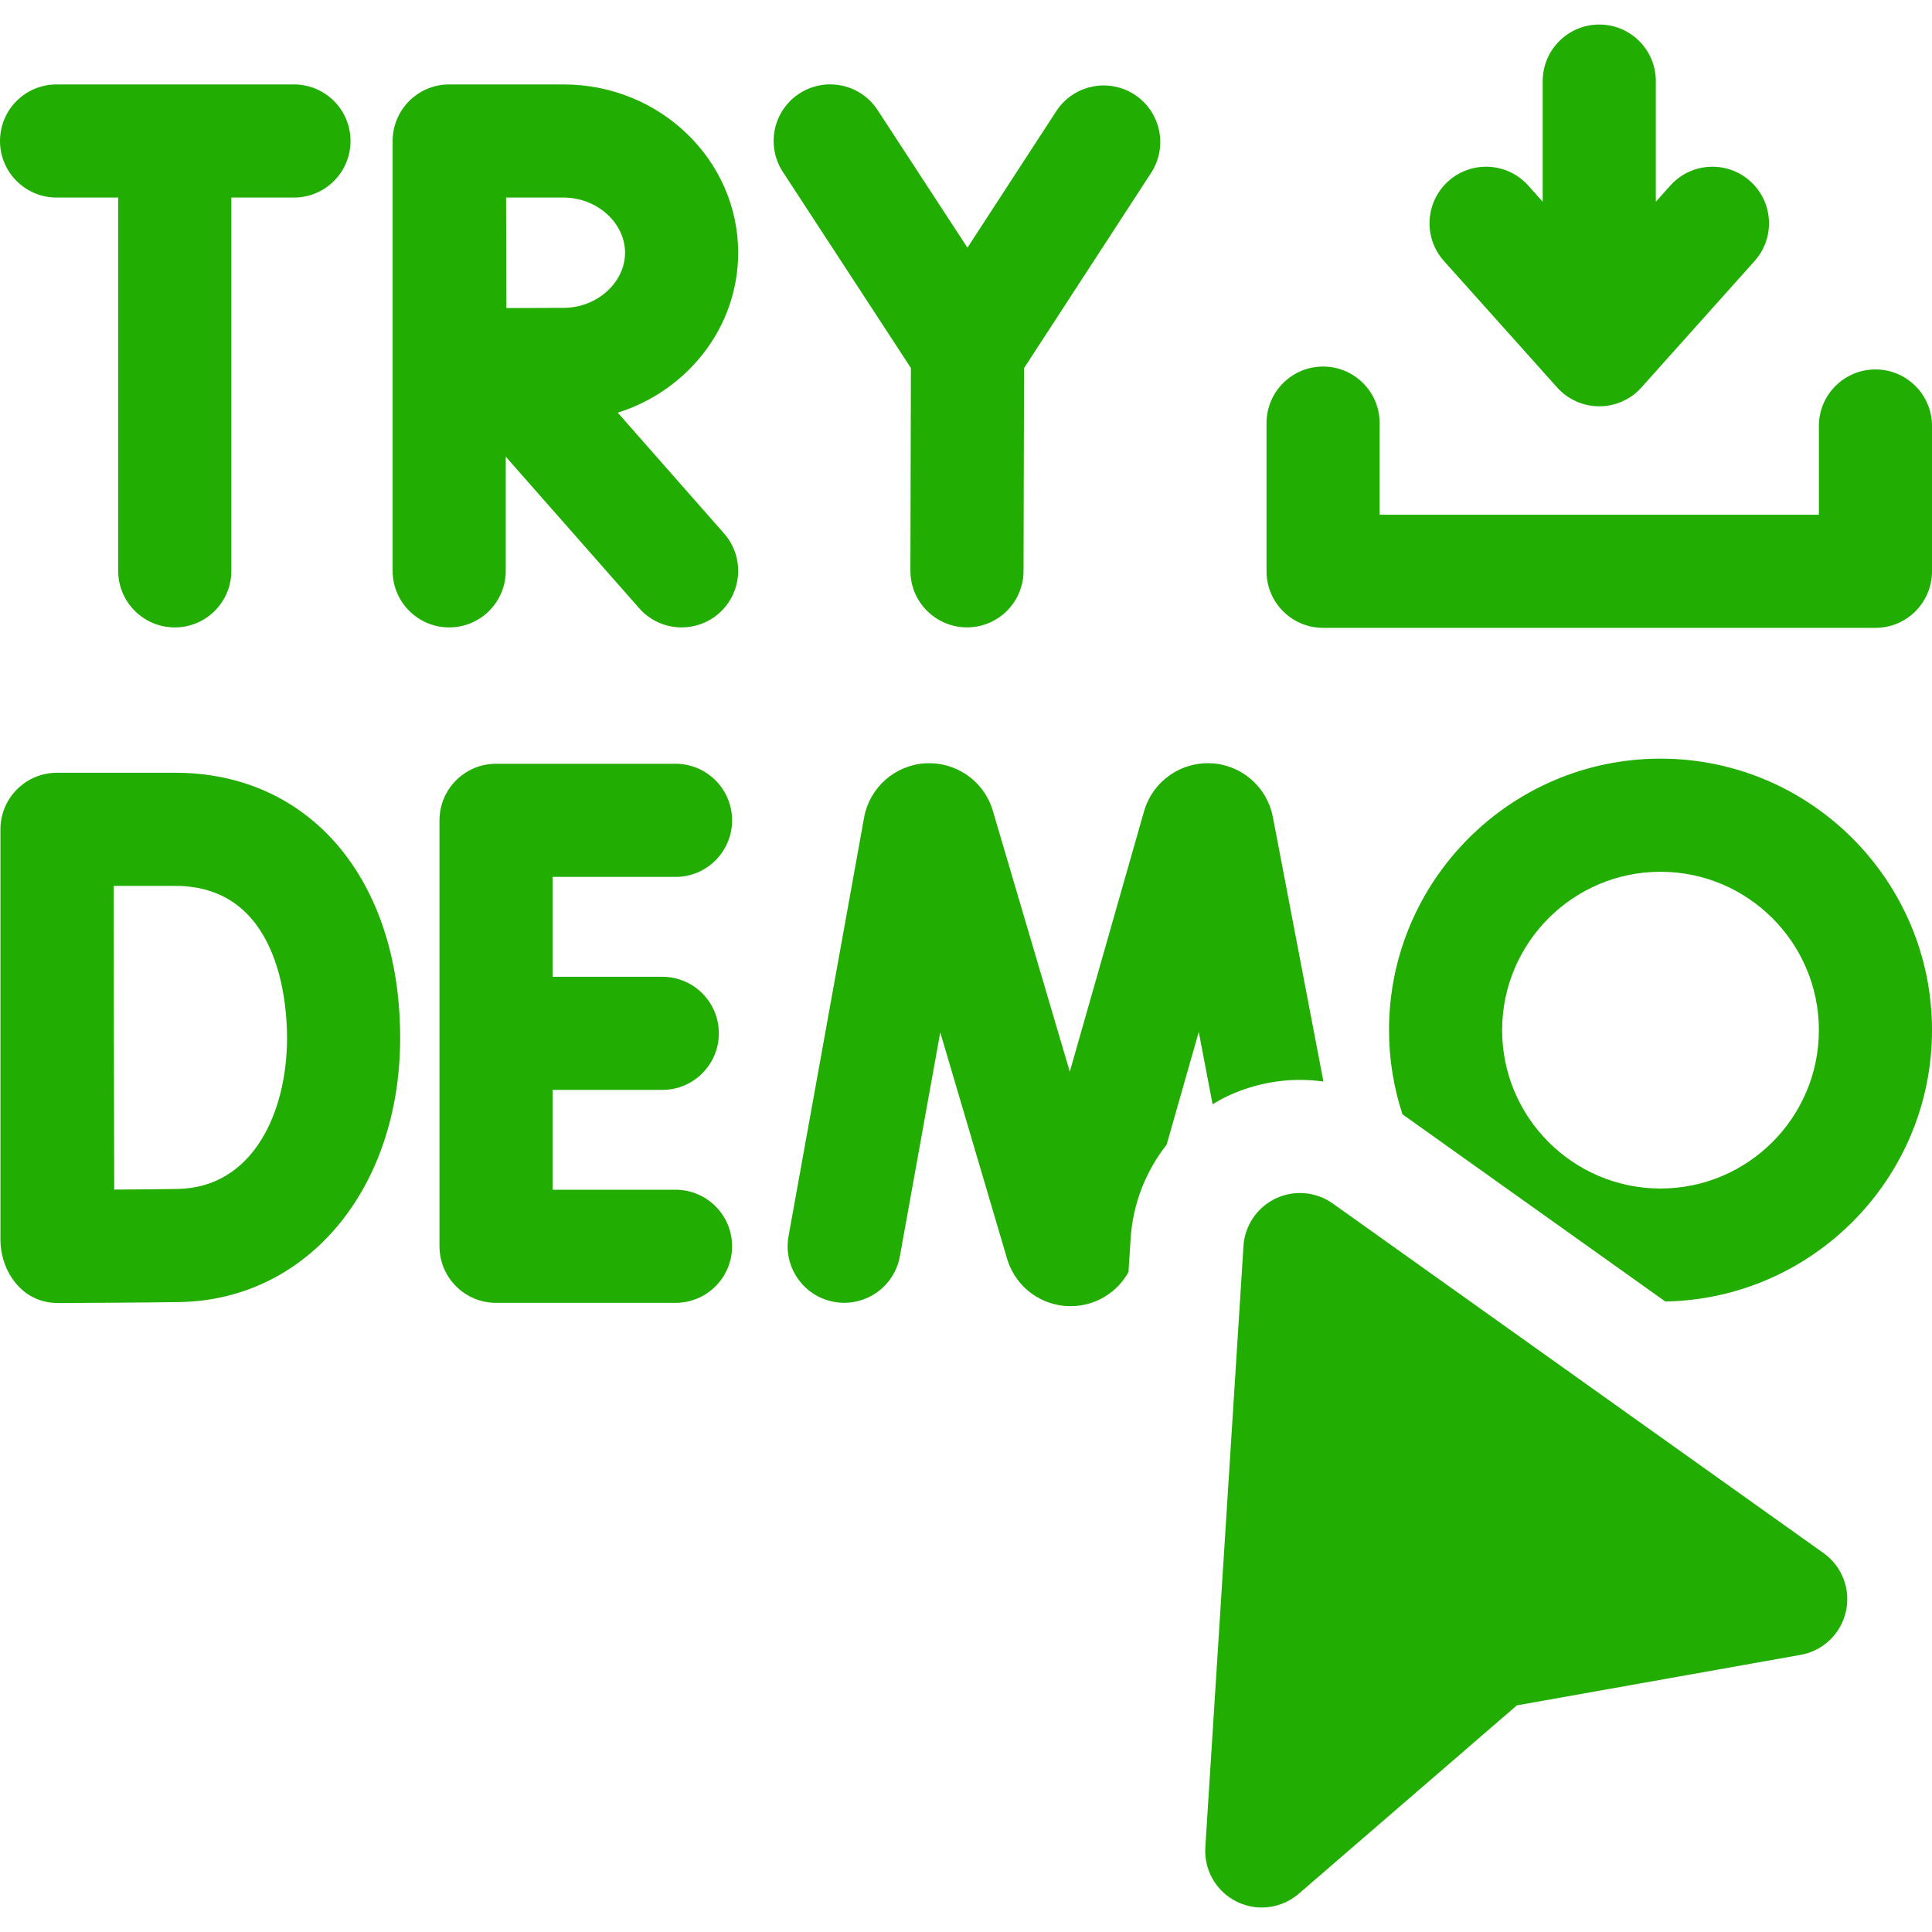
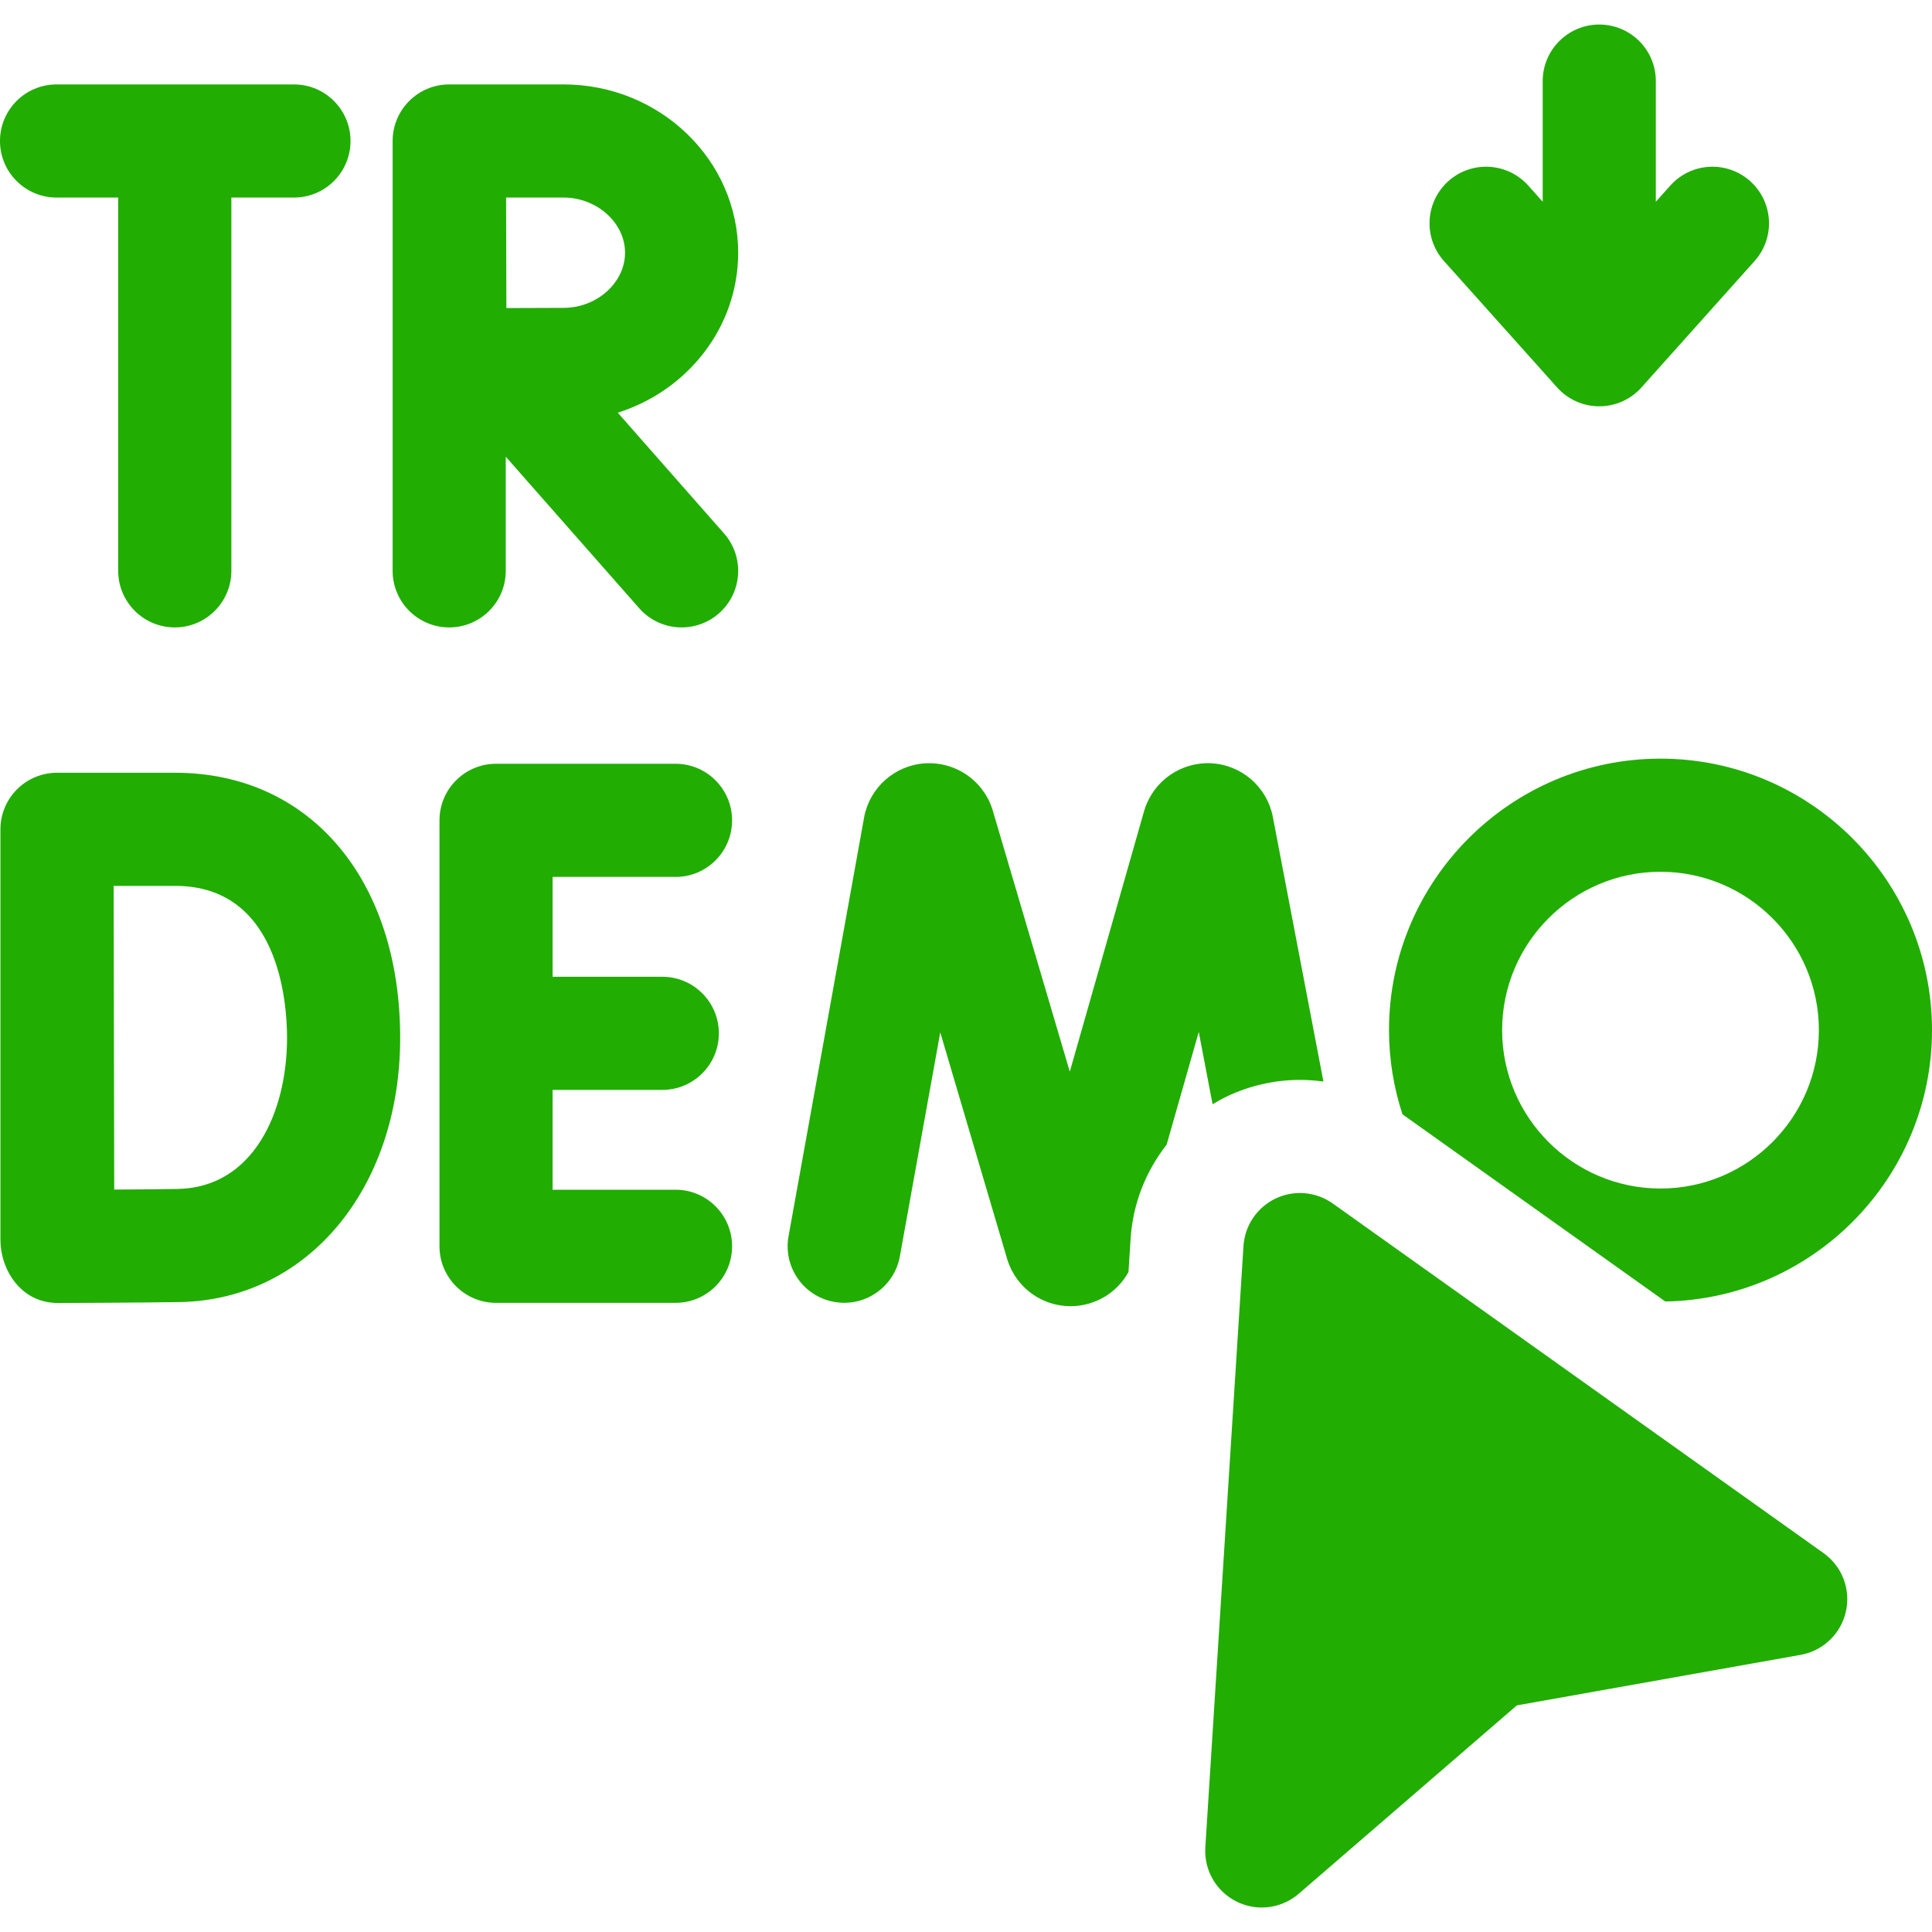
<svg xmlns="http://www.w3.org/2000/svg" width="40" height="40" viewBox="0 0 40 40" fill="none">
  <g clip-path="url(#clip0_74_3958)">
    <path d="M1.171 4.09H2.447V11.819C2.447 12.465 2.972 12.99 3.619 12.99C4.265 12.99 4.79 12.465 4.79 11.819V4.09H6.086C6.733 4.09 7.257 3.566 7.257 2.919C7.257 2.272 6.733 1.748 6.086 1.748H1.171C0.524 1.748 0 2.272 0 2.919C0 3.566 0.524 4.09 1.171 4.09Z" fill="#21AD01" />
    <path d="M15.283 5.232C15.283 3.311 13.661 1.748 11.668 1.748H9.303C9.303 1.748 9.302 1.748 9.302 1.748C9.301 1.748 9.301 1.748 9.3 1.748C8.654 1.748 8.129 2.272 8.129 2.919V11.819C8.129 12.465 8.654 12.99 9.3 12.99C9.947 12.99 10.471 12.465 10.471 11.819V9.455L13.233 12.592C13.464 12.855 13.787 12.99 14.112 12.99C14.387 12.99 14.663 12.894 14.886 12.698C15.371 12.271 15.418 11.53 14.991 11.045L12.79 8.544C14.235 8.088 15.283 6.776 15.283 5.232ZM11.668 6.374C11.391 6.374 10.927 6.376 10.484 6.378C10.482 5.946 10.479 4.542 10.478 4.09H11.668C12.358 4.09 12.941 4.613 12.941 5.232C12.941 5.851 12.358 6.374 11.668 6.374Z" fill="#21AD01" />
    <path d="M13.986 18.156C14.633 18.156 15.157 17.631 15.157 16.985C15.157 16.338 14.633 15.813 13.986 15.813H10.27C9.624 15.813 9.099 16.338 9.099 16.985V25.803C9.099 26.45 9.624 26.974 10.27 26.974H13.986C14.633 26.974 15.157 26.45 15.157 25.803C15.157 25.156 14.633 24.632 13.986 24.632H11.441V22.565H13.712C14.359 22.565 14.883 22.04 14.883 21.394C14.883 20.747 14.359 20.223 13.712 20.223H11.441V18.155H13.986V18.156Z" fill="#21AD01" />
    <path d="M3.626 15.999H1.18C0.869 15.999 0.571 16.123 0.351 16.343C0.132 16.563 0.008 16.861 0.009 17.172V17.179V25.666C0.009 26.231 0.347 26.808 0.922 26.945C1.01 26.966 1.107 26.977 1.198 26.977H1.202C1.276 26.977 3.021 26.97 3.718 26.958C6.364 26.912 8.285 24.611 8.285 21.488C8.285 18.205 6.413 15.999 3.626 15.999ZM3.677 24.616C3.374 24.622 2.852 24.626 2.365 24.629C2.361 23.612 2.355 19.398 2.353 18.341H3.626C5.776 18.341 5.943 20.75 5.943 21.488C5.943 23.026 5.242 24.589 3.677 24.616Z" fill="#21AD01" />
-     <path d="M18.849 11.815C18.848 12.462 19.371 12.987 20.017 12.989H20.02C20.666 12.989 21.19 12.467 21.191 11.821L21.202 7.621L23.832 3.58C24.185 3.038 24.032 2.312 23.49 1.959C22.947 1.606 22.222 1.76 21.869 2.302L20.03 5.128L18.169 2.278C17.816 1.737 17.09 1.584 16.548 1.938C16.007 2.291 15.854 3.017 16.208 3.559L18.859 7.619L18.849 11.815Z" fill="#21AD01" />
-     <path d="M38.829 7.649C38.182 7.649 37.658 8.173 37.658 8.82V10.657H28.564V8.76C28.564 8.113 28.04 7.589 27.393 7.589C26.747 7.589 26.222 8.113 26.222 8.76V11.828C26.222 12.475 26.747 12.999 27.393 12.999H38.829C39.476 12.999 40 12.475 40 11.828V8.82C40 8.173 39.476 7.649 38.829 7.649Z" fill="#21AD01" />
    <path d="M32.239 8.022C32.461 8.271 32.778 8.412 33.111 8.412C33.444 8.412 33.762 8.271 33.984 8.022L36.327 5.404C36.758 4.922 36.717 4.182 36.235 3.75C35.753 3.319 35.013 3.36 34.582 3.842L34.282 4.177V1.679C34.282 1.032 33.758 0.508 33.111 0.508C32.465 0.508 31.94 1.032 31.94 1.679V4.177L31.641 3.842C31.209 3.36 30.469 3.319 29.987 3.75C29.505 4.182 29.464 4.922 29.895 5.404L32.239 8.022Z" fill="#21AD01" />
    <path d="M25.404 22.699C25.872 22.476 26.395 22.358 26.914 22.358C27.078 22.358 27.24 22.37 27.4 22.392L26.353 16.913C26.352 16.908 26.351 16.904 26.35 16.899C26.226 16.289 25.705 15.838 25.083 15.803C24.462 15.769 23.893 16.157 23.701 16.749C23.696 16.763 23.692 16.776 23.688 16.79L22.149 22.188L20.553 16.778C20.549 16.764 20.545 16.75 20.54 16.737C20.342 16.146 19.77 15.764 19.148 15.804C18.526 15.846 18.01 16.302 17.892 16.914C17.892 16.919 17.891 16.923 17.89 16.927L16.326 25.594C16.211 26.23 16.634 26.84 17.27 26.954C17.906 27.069 18.516 26.647 18.631 26.01L19.467 21.374L20.852 26.066C20.856 26.08 20.86 26.093 20.865 26.107C21.053 26.668 21.575 27.043 22.165 27.043H22.172C22.676 27.04 23.127 26.765 23.364 26.337L23.408 25.649C23.453 24.926 23.721 24.249 24.154 23.699L24.819 21.365L25.105 22.862C25.202 22.803 25.301 22.748 25.404 22.699Z" fill="#21AD01" />
    <path d="M37.754 32.155L27.593 24.917C27.247 24.671 26.794 24.631 26.41 24.814C26.027 24.997 25.772 25.373 25.745 25.797L24.955 38.248C24.925 38.718 25.18 39.161 25.602 39.37C25.768 39.453 25.946 39.493 26.123 39.493C26.399 39.493 26.672 39.396 26.889 39.208L31.405 35.308L37.28 34.262C37.745 34.179 38.114 33.826 38.217 33.366C38.321 32.906 38.139 32.428 37.754 32.155Z" fill="#21AD01" />
    <path d="M34.379 15.707C31.28 15.707 28.758 18.229 28.758 21.328C28.758 21.936 28.857 22.521 29.036 23.07L34.478 26.946C37.532 26.893 40 24.394 40 21.328C40 18.229 37.478 15.707 34.379 15.707ZM34.379 24.607C32.571 24.607 31.1 23.136 31.1 21.328C31.1 19.52 32.571 18.049 34.379 18.049C36.187 18.049 37.658 19.52 37.658 21.328C37.658 23.136 36.187 24.607 34.379 24.607Z" fill="#21AD01" />
  </g>
  <defs>
    <clipPath id="clip0_74_3958">
      <rect width="40" height="40" fill="white" />
    </clipPath>
  </defs>
</svg>